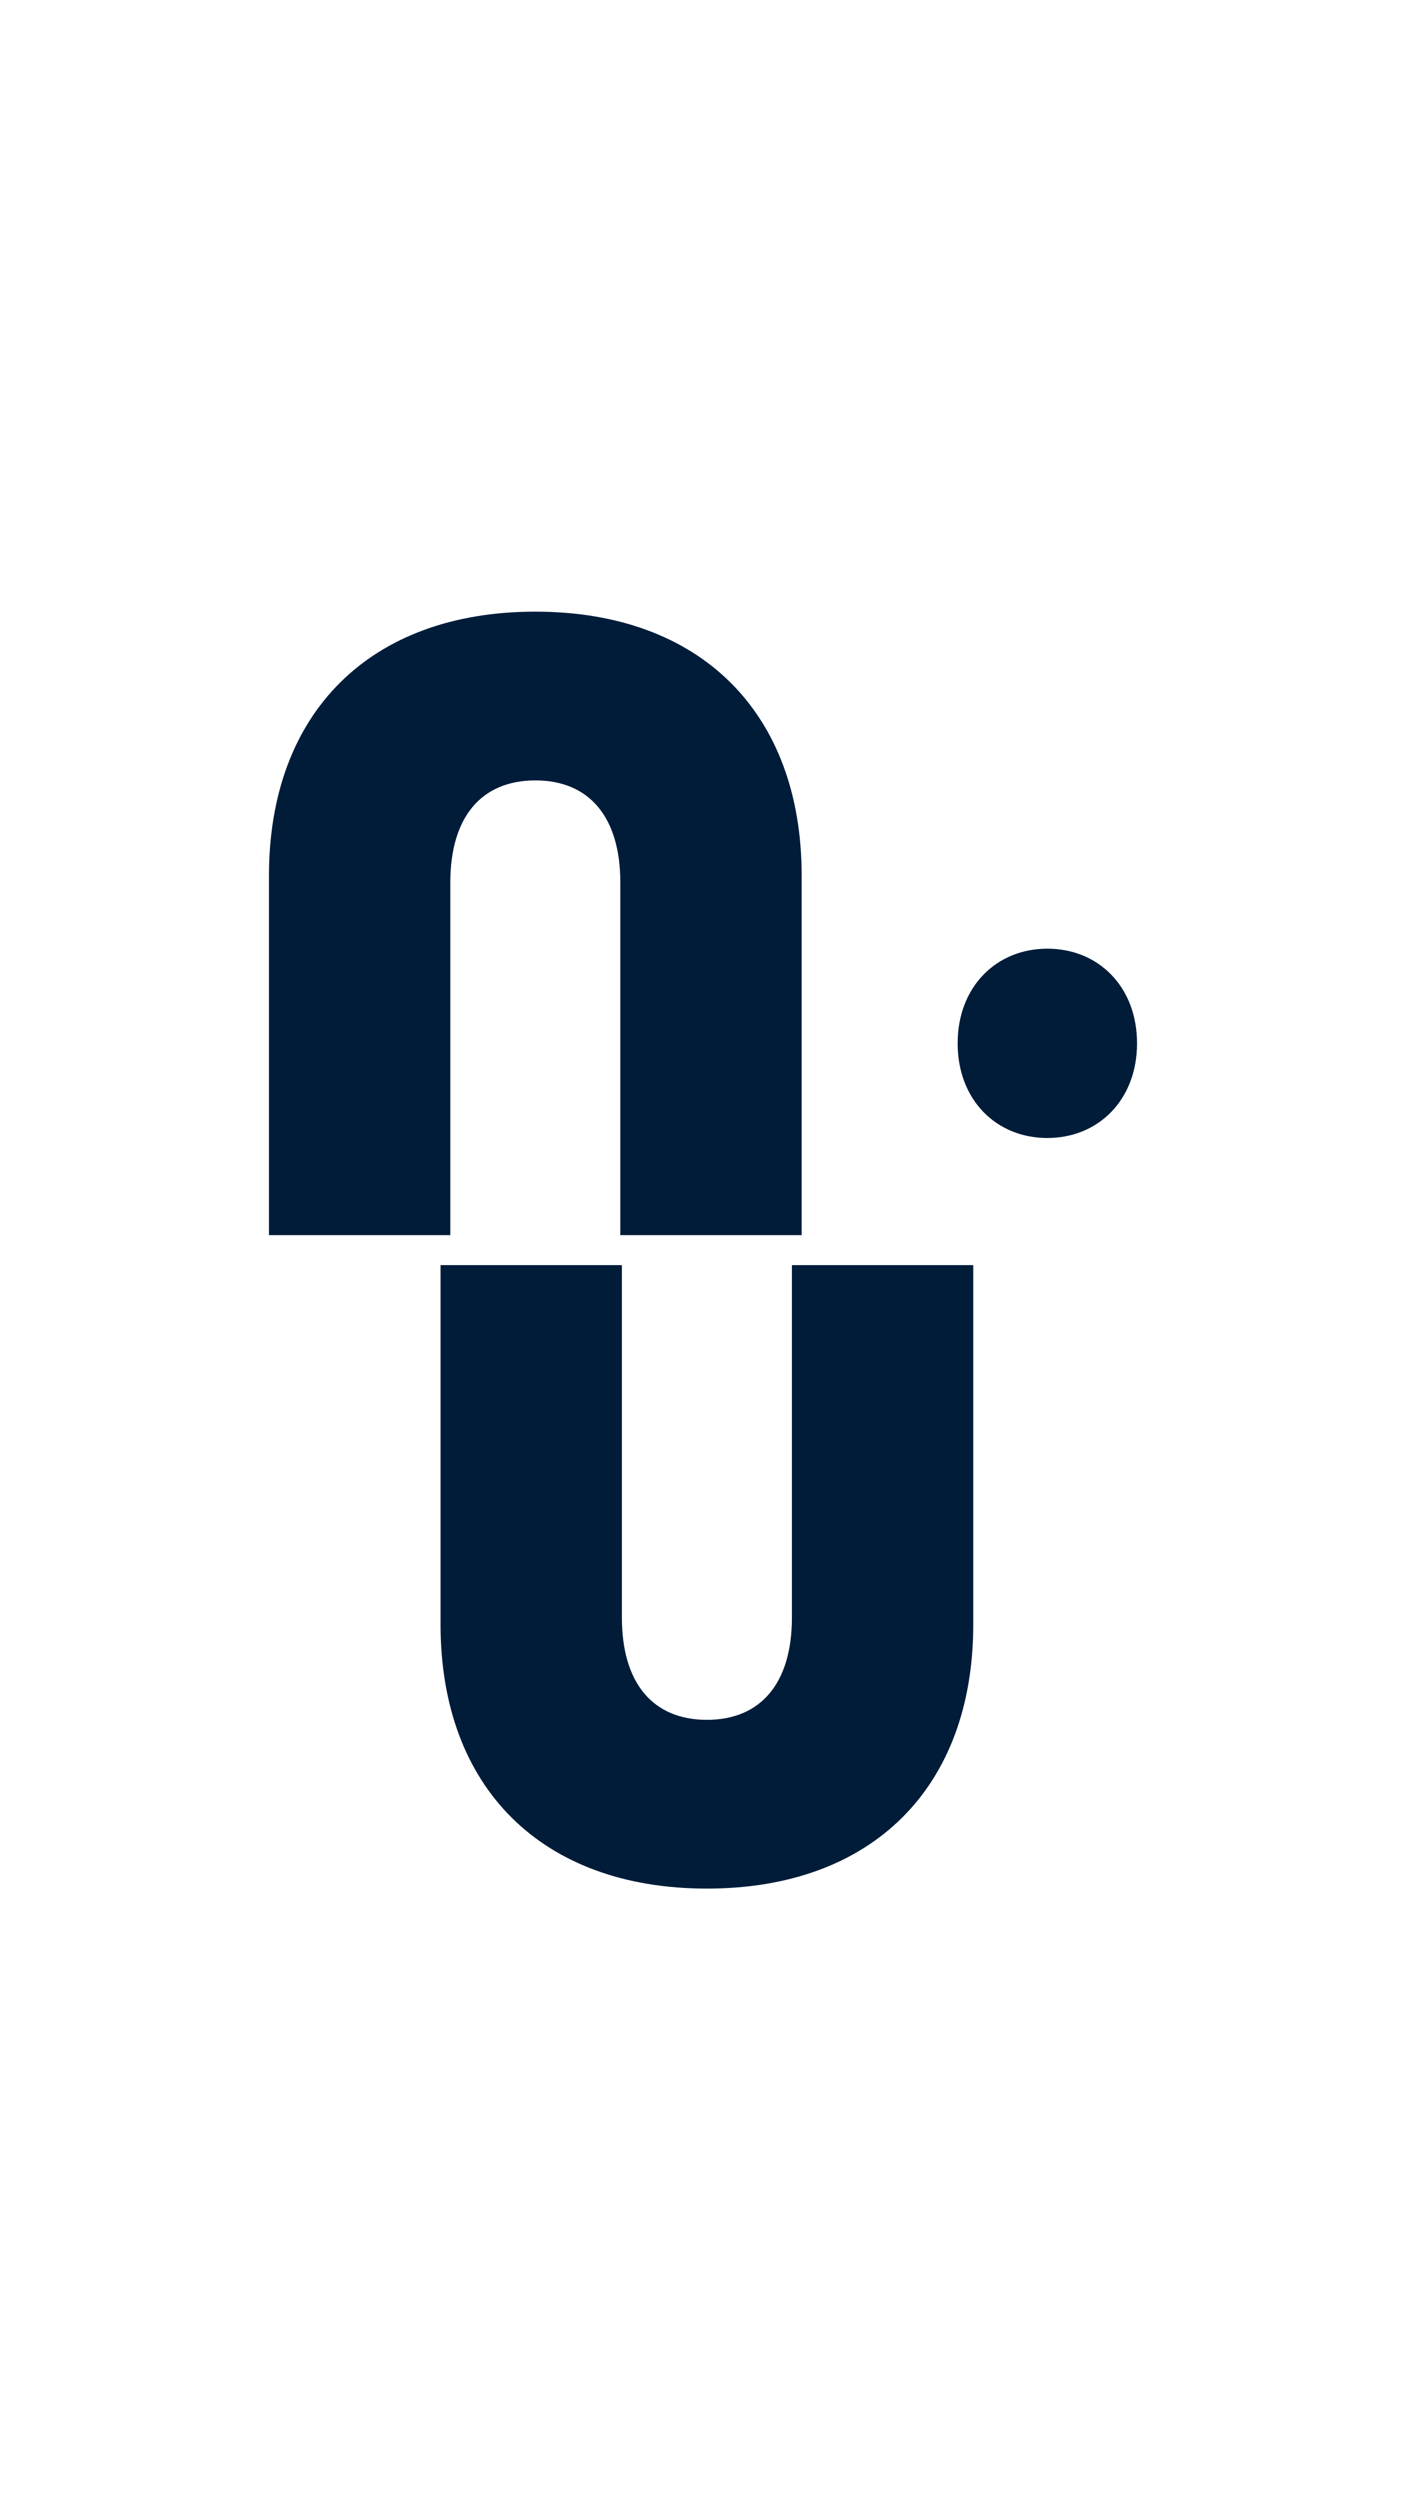
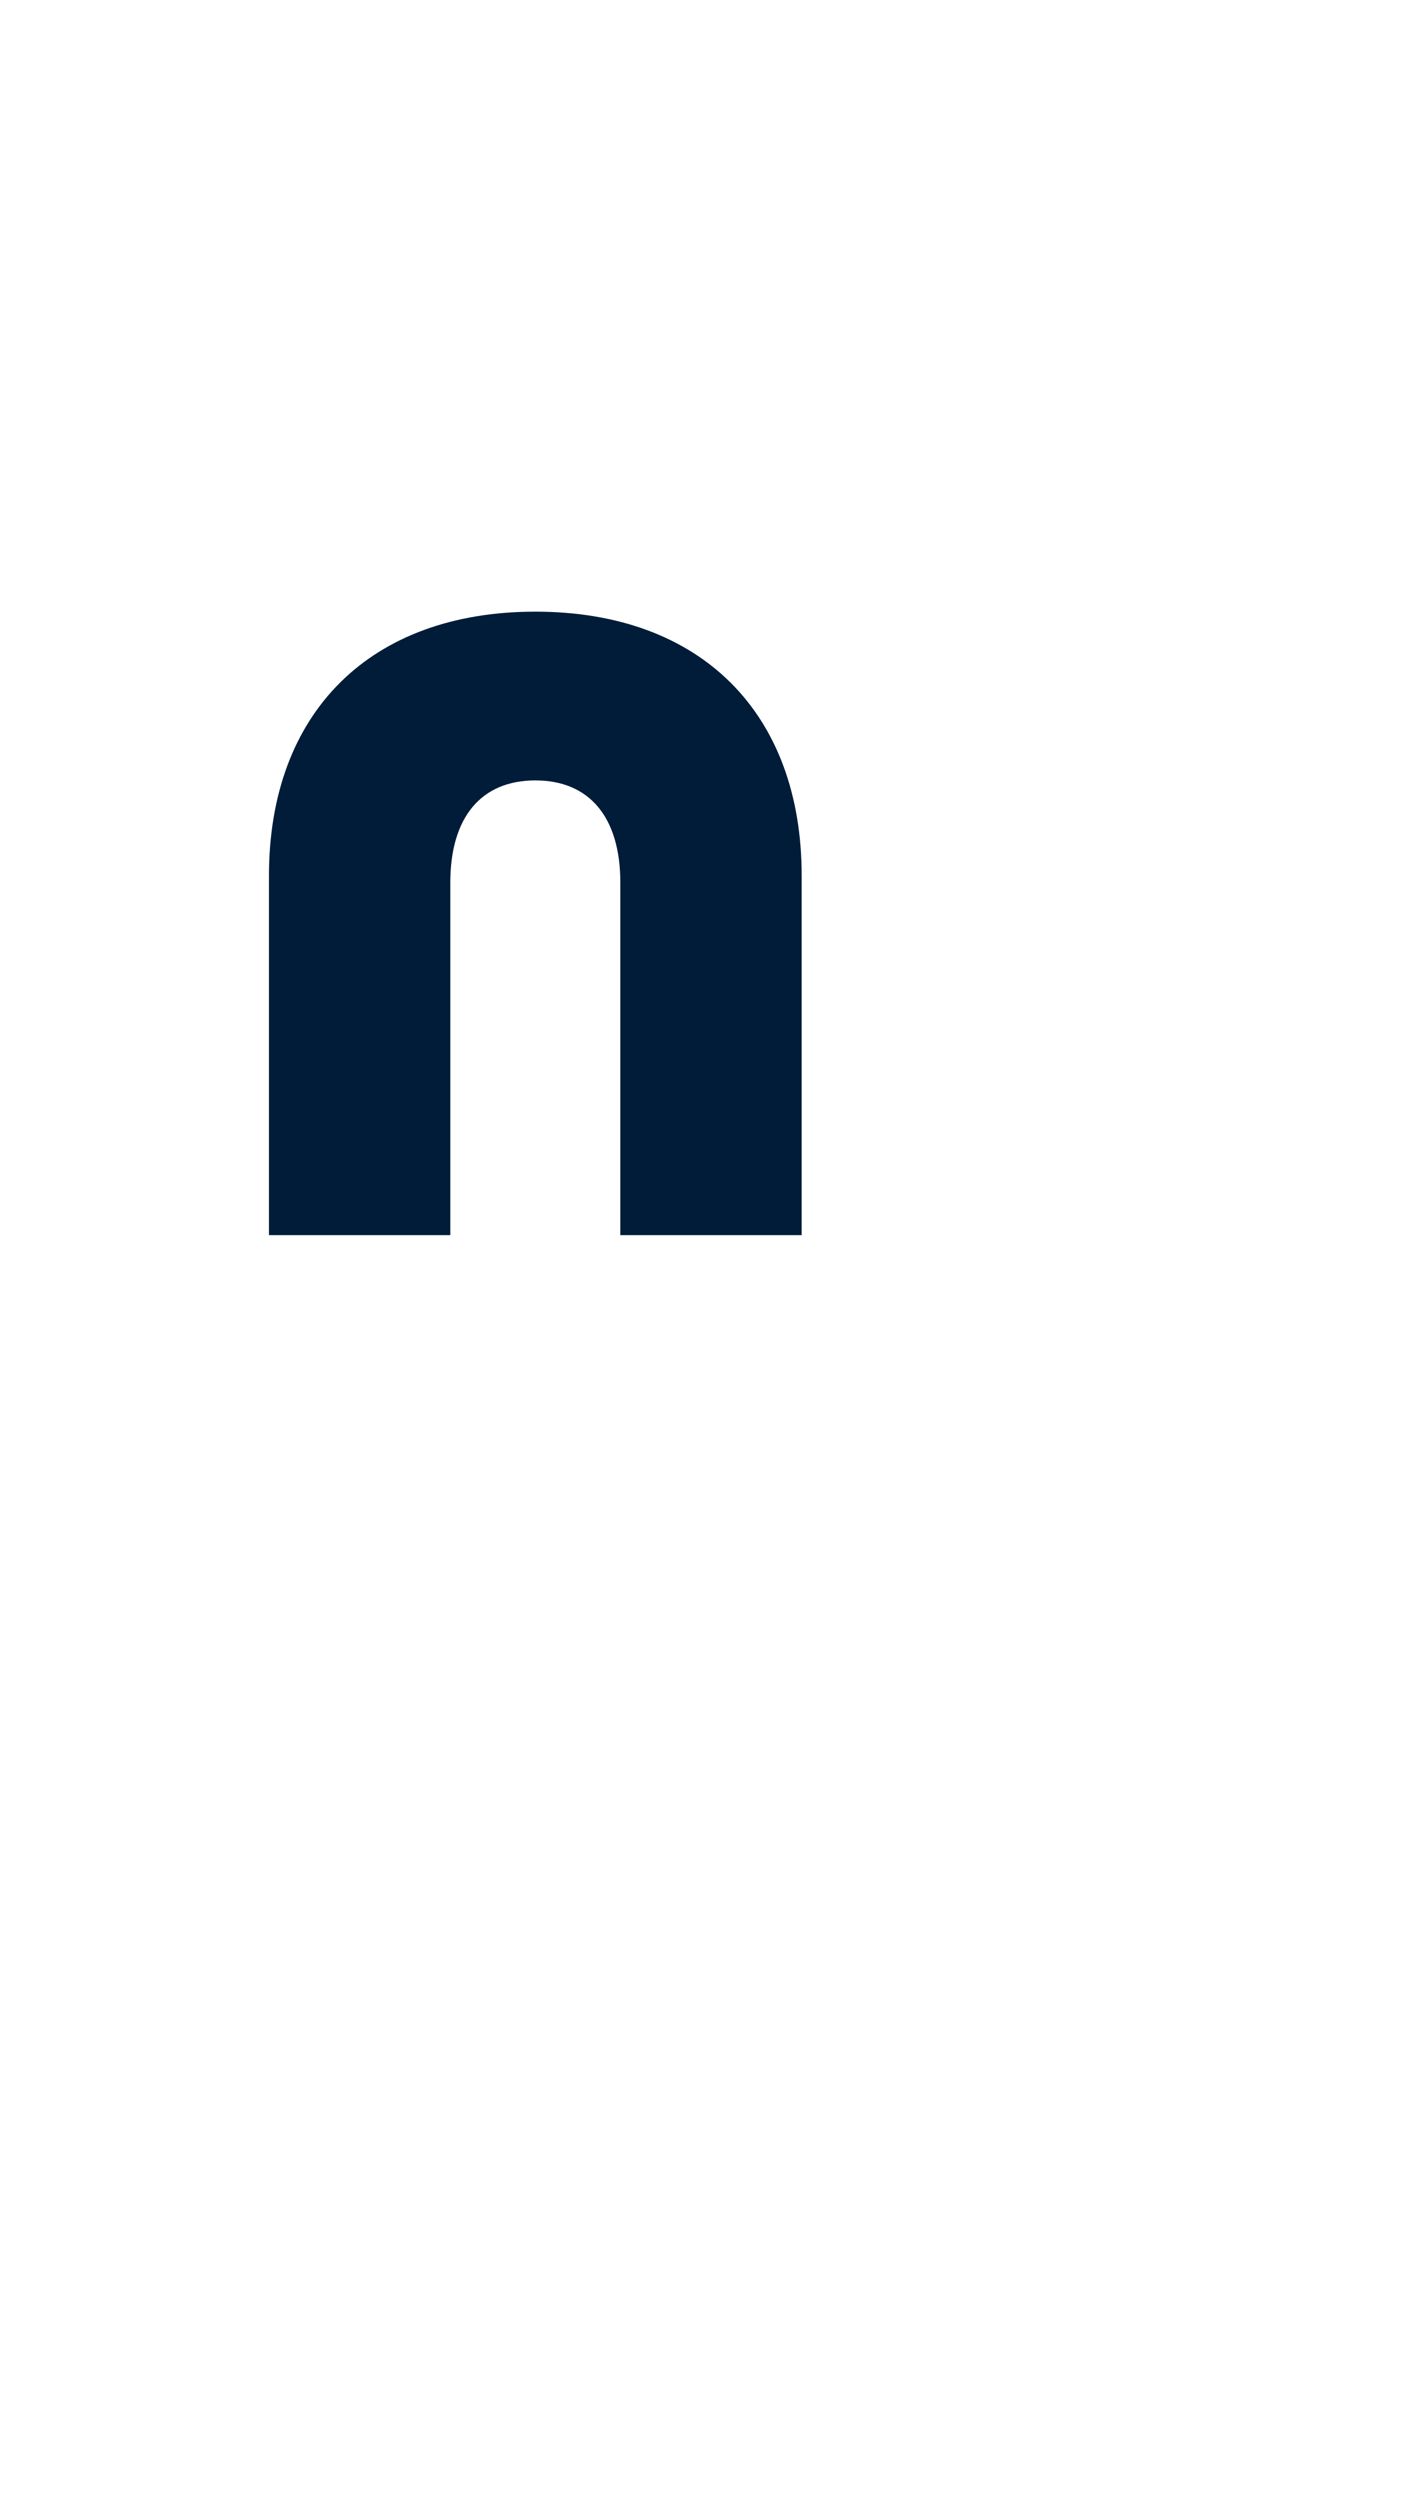
<svg xmlns="http://www.w3.org/2000/svg" id="Capa_1" data-name="Capa 1" version="1.1" viewBox="0 0 1080 1920">
  <defs>
    <style>
      .cls-1 {
        fill: #011c39;
        stroke-width: 0px;
      }
    </style>
  </defs>
  <path class="cls-1" d="M411.2,469.7c127,0,204.6,77.6,204.6,202.8v276s-139.3,0-139.3,0v-270.7c0-50.3-23.8-78.5-65.3-78.5s-65.3,28.2-65.3,78.5v270.7s-139.3,0-139.3,0v-276c0-125.2,77.6-202.8,204.6-202.8Z" />
-   <path class="cls-1" d="M543,1450.3c-127,0-204.6-77.6-204.6-202.8v-276s139.3,0,139.3,0v270.7c0,50.3,23.8,78.5,65.3,78.5,41.4,0,65.3-28.2,65.3-78.5v-270.7s139.3,0,139.3,0v276c0,125.2-77.6,202.8-204.6,202.8Z" />
-   <path class="cls-1" d="M804.5,873.9c39.1,0,68.9-29.2,68.9-72.7,0-43.5-29.7-72.7-68.9-72.7-39.1,0-68.9,29.2-68.9,72.7s29.7,72.7,68.9,72.7Z" />
</svg>